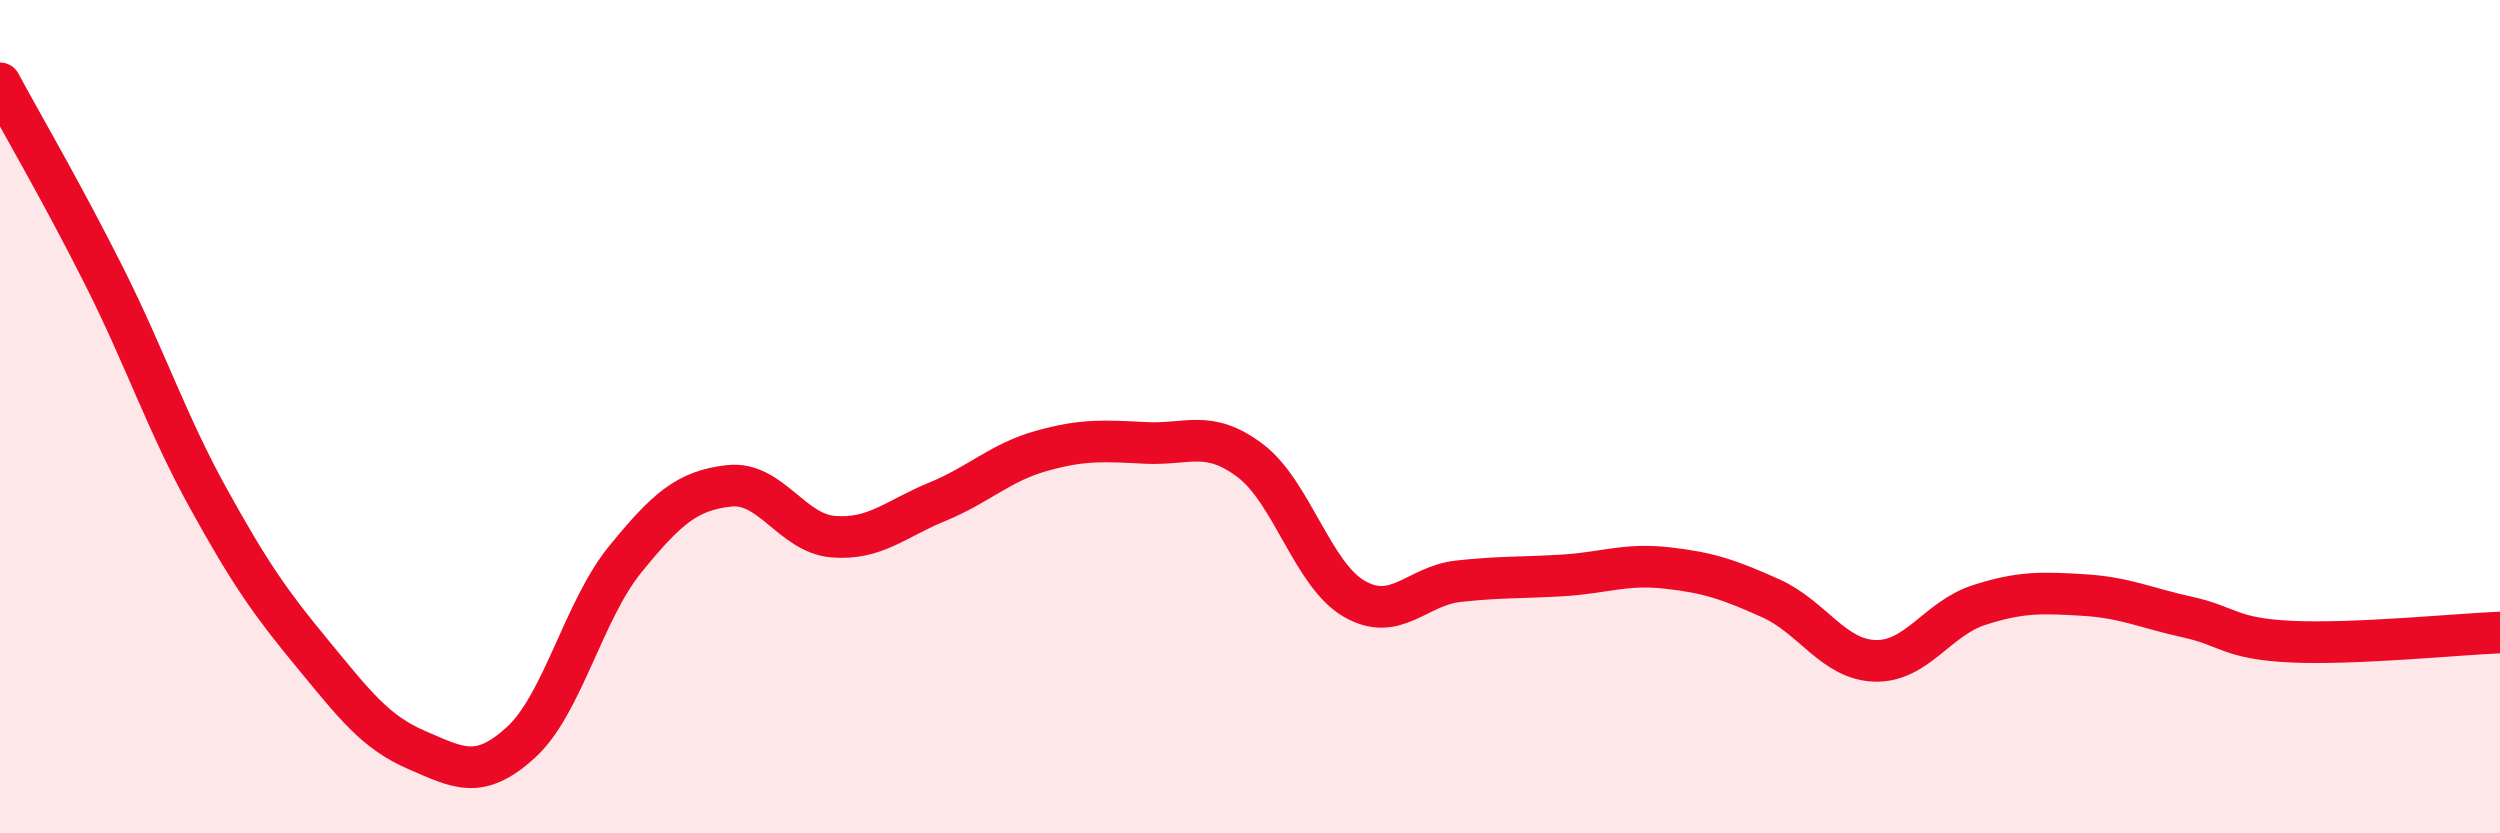
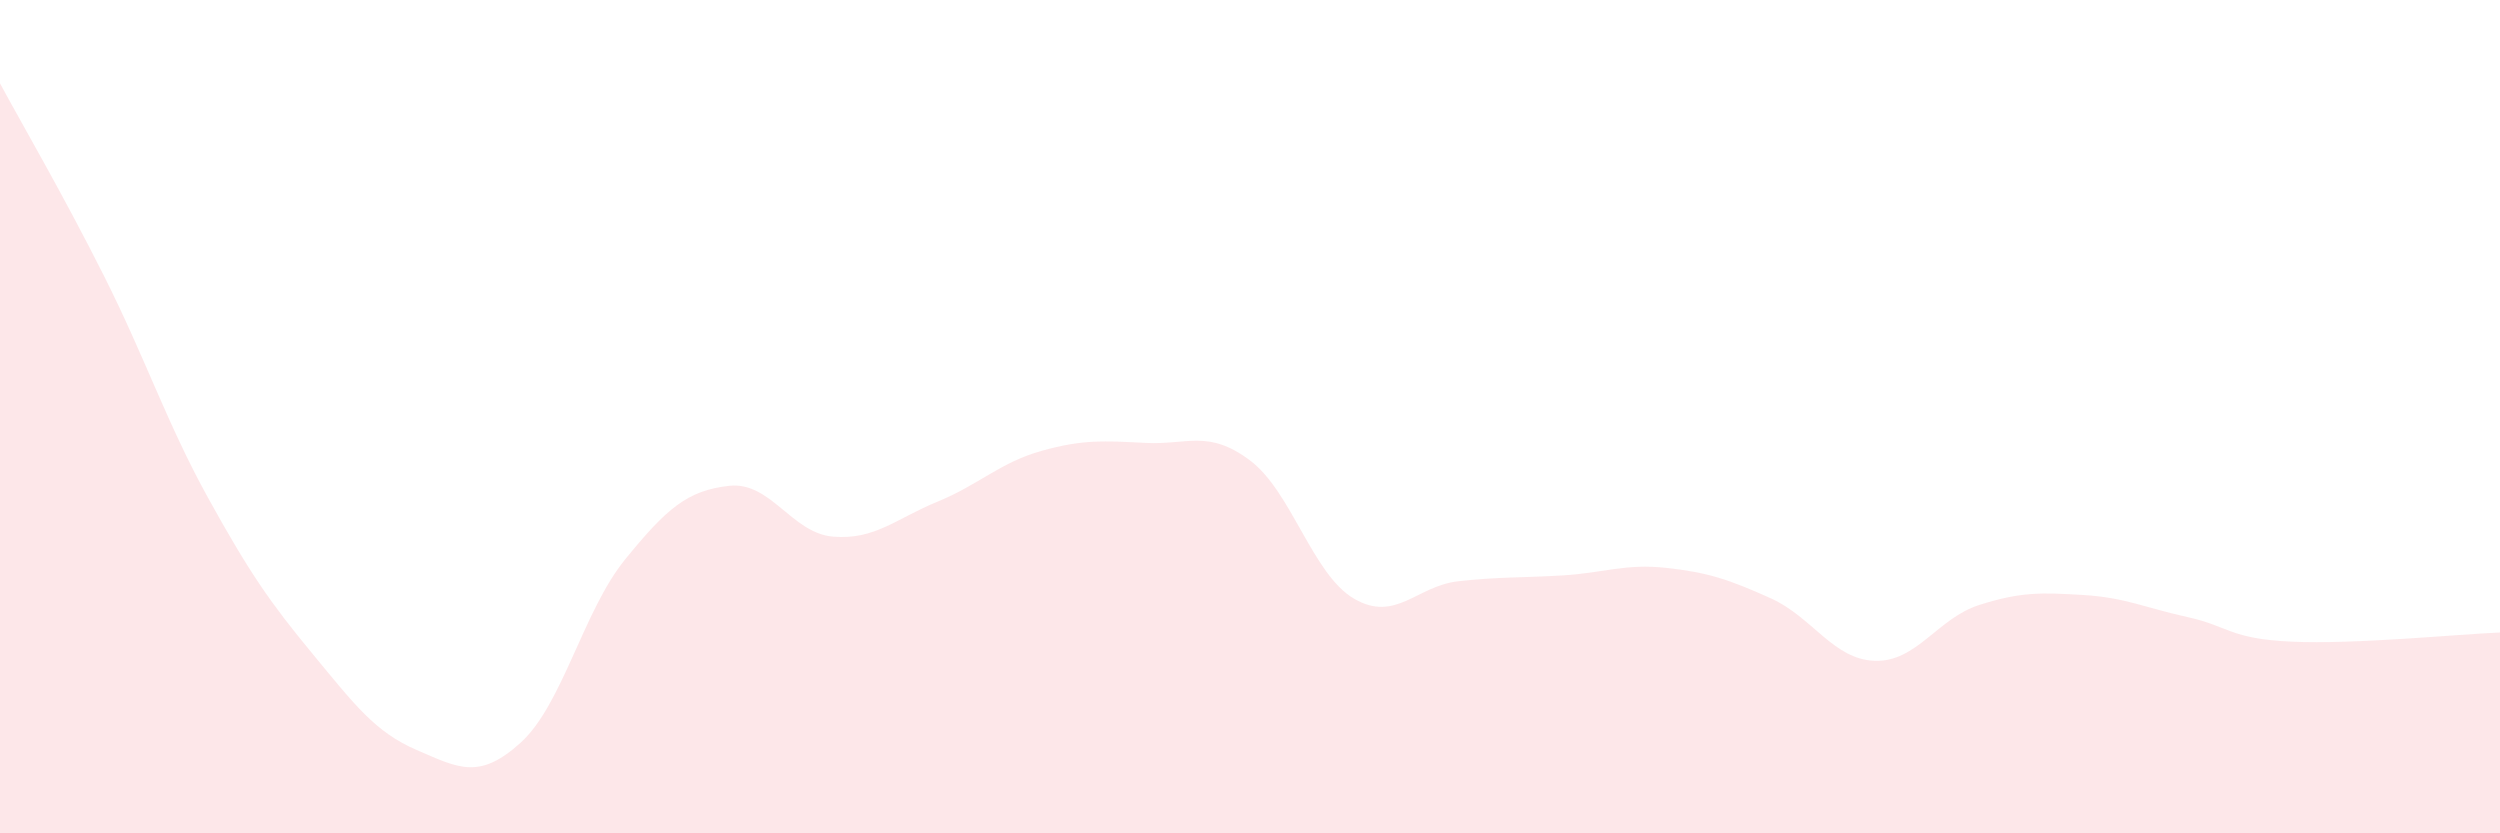
<svg xmlns="http://www.w3.org/2000/svg" width="60" height="20" viewBox="0 0 60 20">
  <path d="M 0,2 C 0.5,2.93 1.5,4.64 2.5,6.63 C 3.5,8.62 4,10.15 5,11.96 C 6,13.77 6.5,14.48 7.5,15.69 C 8.5,16.9 9,17.57 10,18 C 11,18.43 11.5,18.73 12.5,17.82 C 13.5,16.91 14,14.66 15,13.43 C 16,12.2 16.5,11.77 17.5,11.66 C 18.5,11.55 19,12.8 20,12.88 C 21,12.96 21.5,12.45 22.5,12.04 C 23.5,11.63 24,11.1 25,10.82 C 26,10.54 26.5,10.58 27.5,10.63 C 28.5,10.68 29,10.3 30,11.05 C 31,11.8 31.5,13.79 32.5,14.37 C 33.5,14.95 34,14.06 35,13.95 C 36,13.84 36.5,13.87 37.5,13.81 C 38.5,13.75 39,13.52 40,13.63 C 41,13.74 41.5,13.91 42.5,14.36 C 43.5,14.81 44,15.83 45,15.86 C 46,15.89 46.5,14.84 47.5,14.52 C 48.5,14.2 49,14.22 50,14.28 C 51,14.34 51.5,14.59 52.5,14.81 C 53.5,15.03 53.5,15.33 55,15.4 C 56.5,15.47 59,15.22 60,15.18L60 20L0 20Z" fill="#EB0A25" opacity="0.1" stroke-linecap="round" stroke-linejoin="round" />
-   <path d="M 0,2 C 0.5,2.93 1.5,4.64 2.5,6.63 C 3.5,8.62 4,10.15 5,11.96 C 6,13.77 6.5,14.48 7.5,15.69 C 8.5,16.9 9,17.57 10,18 C 11,18.43 11.5,18.73 12.5,17.82 C 13.5,16.91 14,14.66 15,13.43 C 16,12.2 16.5,11.77 17.5,11.66 C 18.5,11.55 19,12.8 20,12.88 C 21,12.96 21.5,12.45 22.5,12.04 C 23.5,11.63 24,11.1 25,10.82 C 26,10.54 26.5,10.58 27.5,10.63 C 28.5,10.68 29,10.3 30,11.05 C 31,11.8 31.5,13.79 32.5,14.37 C 33.5,14.95 34,14.06 35,13.95 C 36,13.84 36.5,13.87 37.5,13.81 C 38.5,13.75 39,13.52 40,13.63 C 41,13.74 41.5,13.91 42.5,14.36 C 43.5,14.81 44,15.83 45,15.86 C 46,15.89 46.5,14.84 47.5,14.52 C 48.5,14.2 49,14.22 50,14.28 C 51,14.34 51.5,14.59 52.5,14.81 C 53.5,15.03 53.5,15.33 55,15.4 C 56.5,15.47 59,15.22 60,15.18" stroke="#EB0A25" stroke-width="1" fill="none" stroke-linecap="round" stroke-linejoin="round" />
</svg>